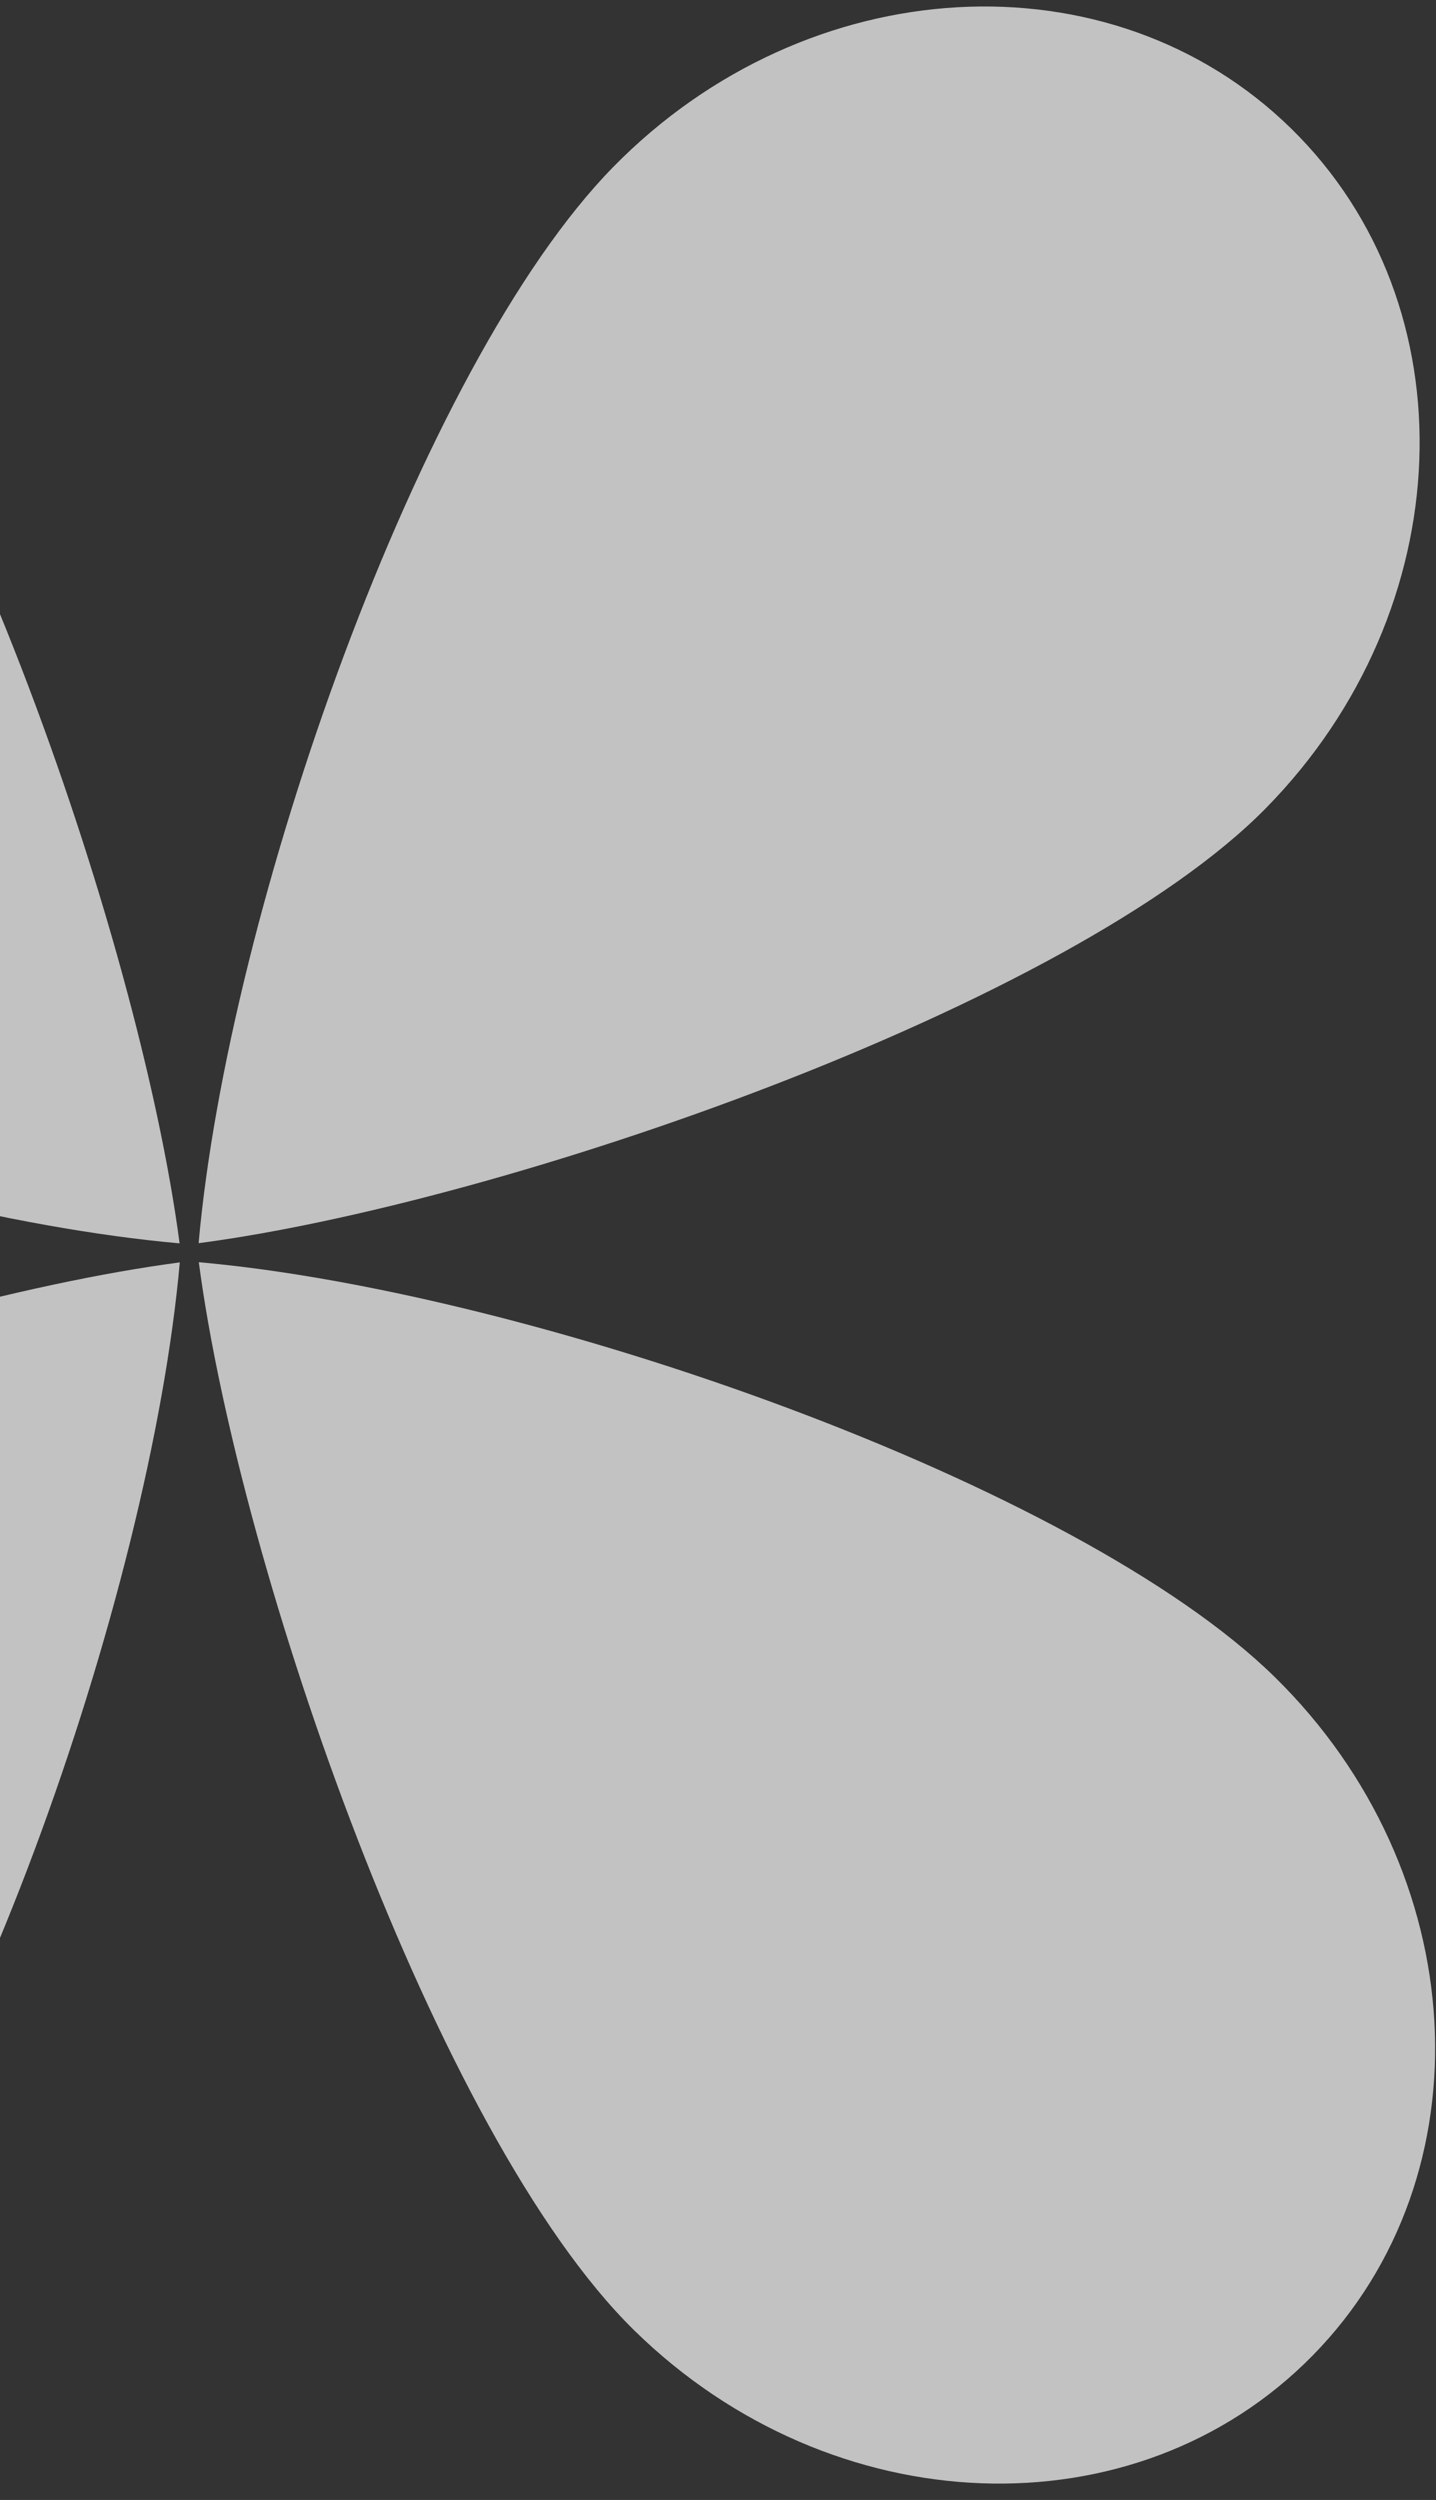
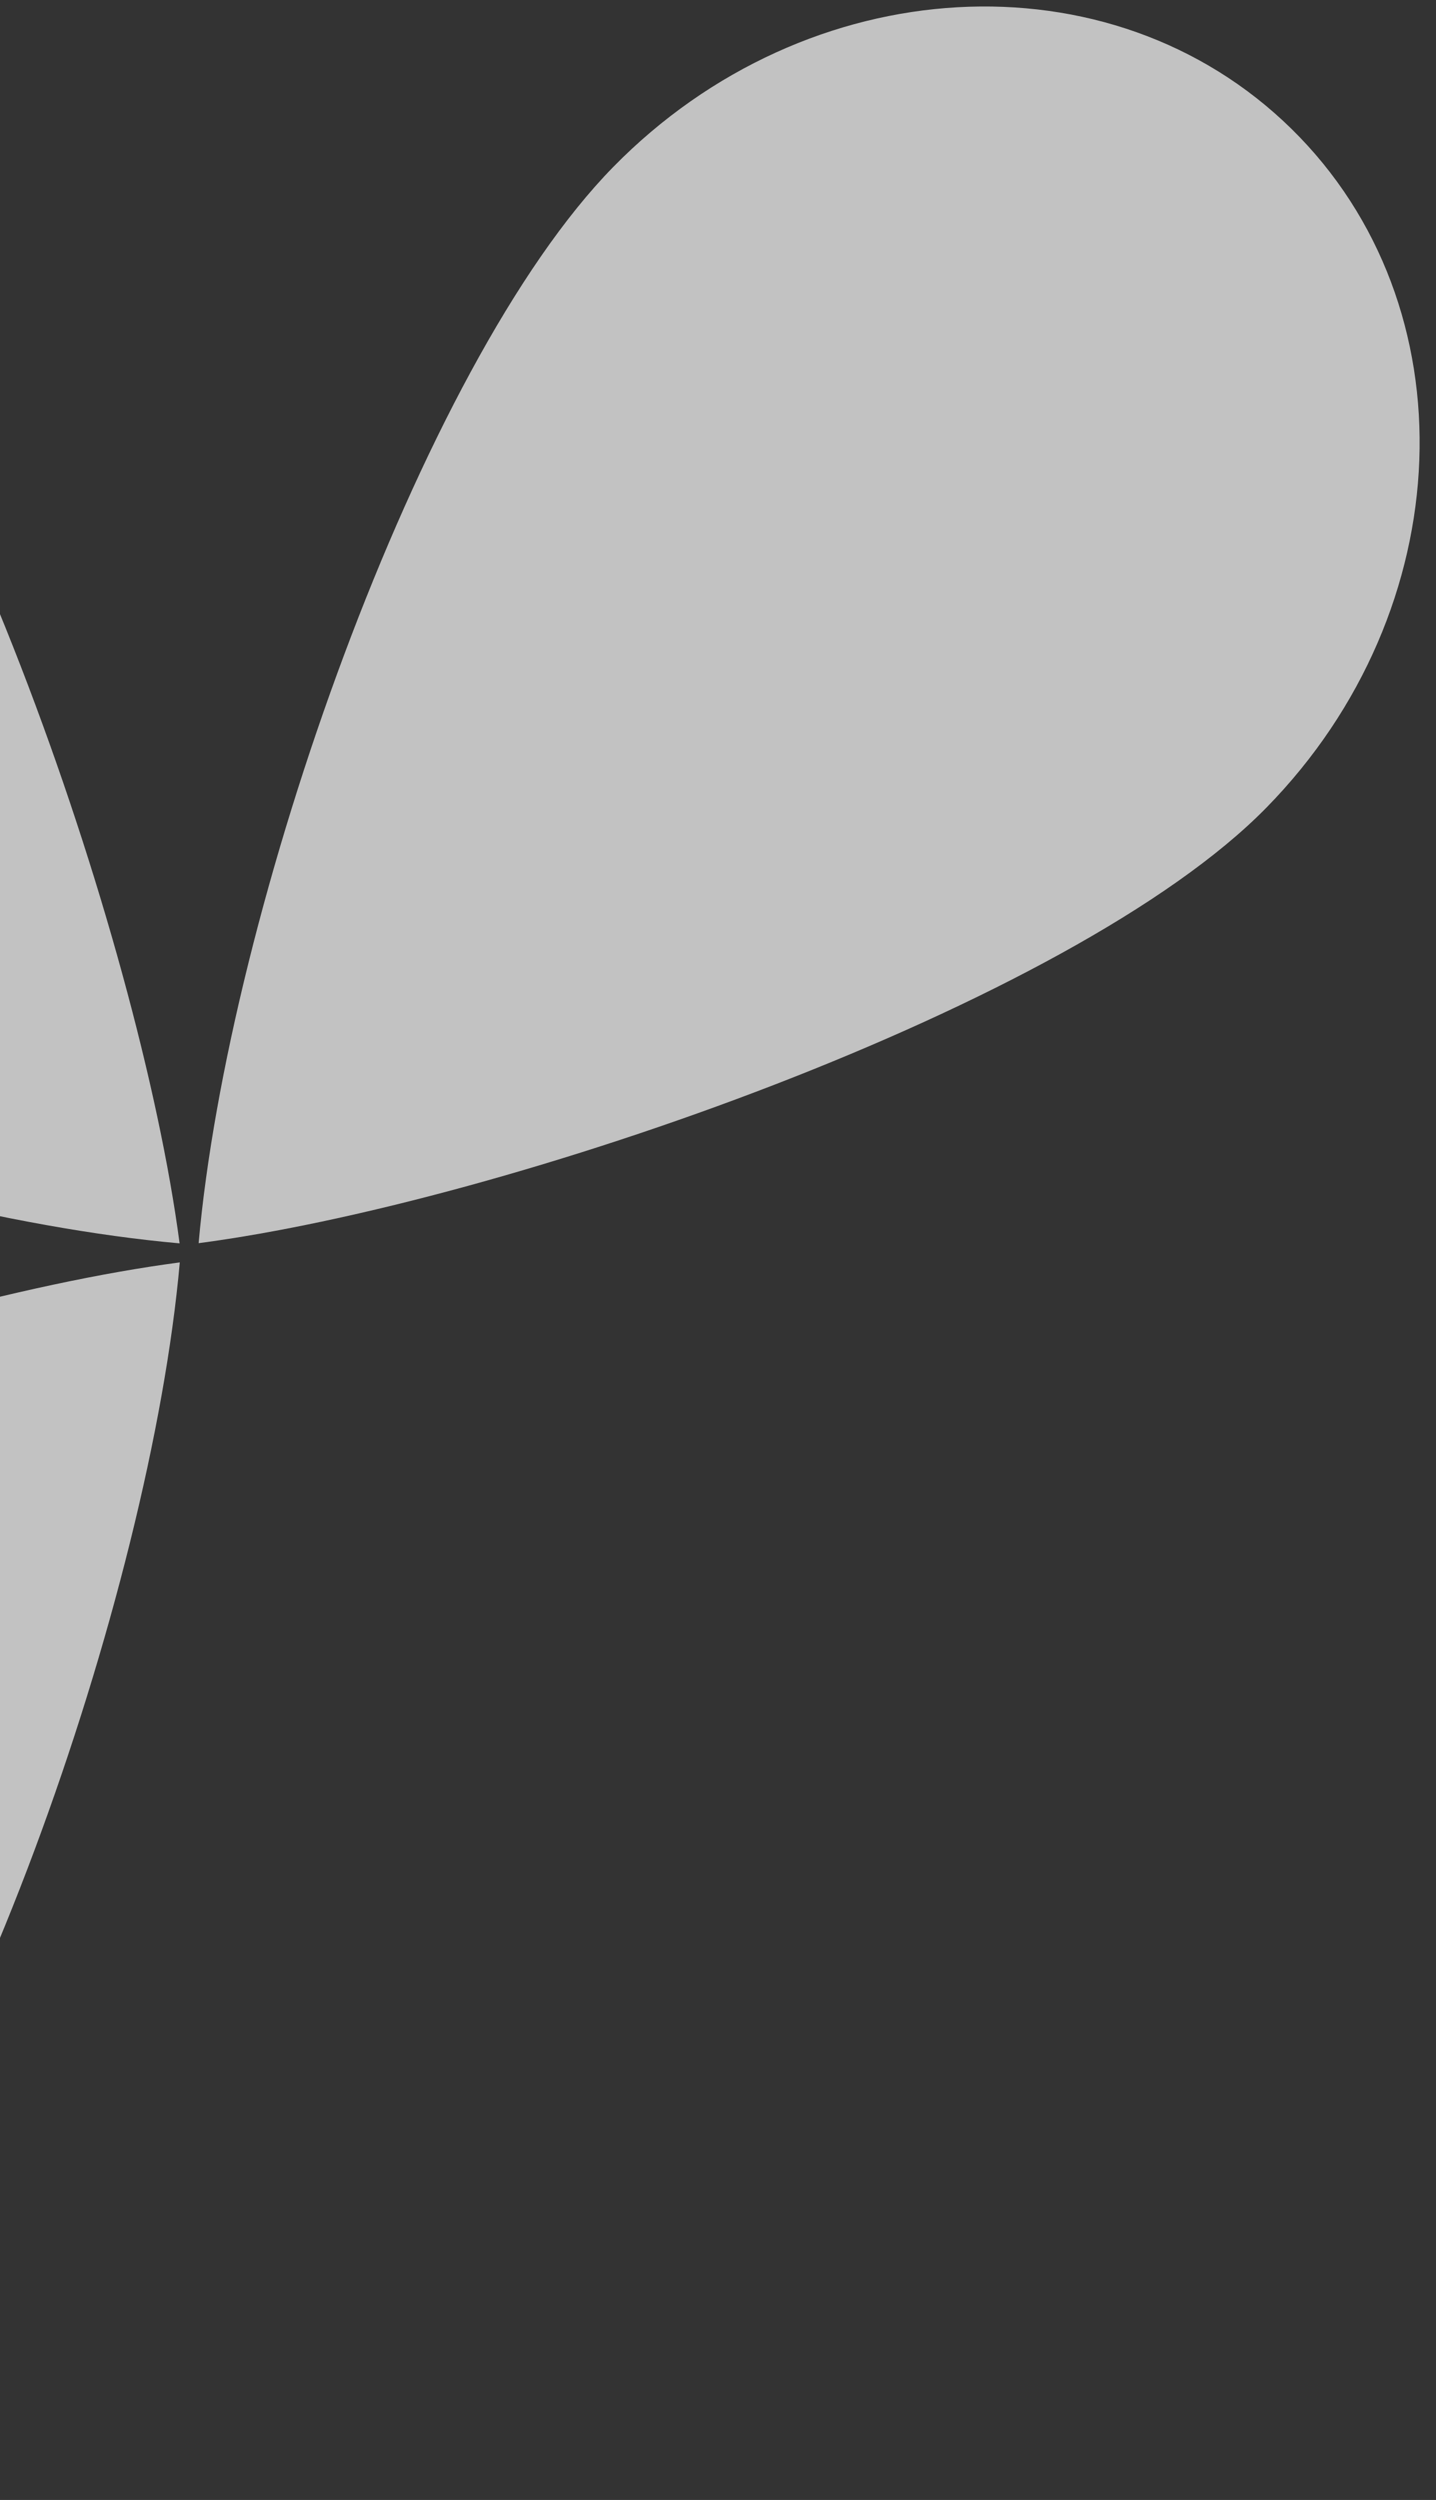
<svg xmlns="http://www.w3.org/2000/svg" width="208" height="362" viewBox="0 0 208 362" fill="none">
  <rect x="0" y="0" width="208" height="362" fill="#333333" stroke="none" />
  <path d="M-37.041 25.387C-8.367 53.512 20.145 135.5 26.014 180.041C-22.112 175.774 -101.154 148.106 -129.828 119.98C-158.501 91.855 -160.974 47.879 -135.352 21.757C-109.729 -4.364 -65.714 -2.739 -37.041 25.387Z" fill="white" fill-opacity="0.7" />
-   <path d="M91.851 337.425C63.178 309.299 34.665 227.311 28.797 182.77C76.923 187.038 155.965 214.705 184.638 242.831C213.312 270.956 215.785 314.932 190.163 341.054C164.54 367.175 120.525 365.55 91.851 337.425Z" fill="white" fill-opacity="0.7" />
  <path d="M-128.614 245.852C-100.488 217.178 -18.5 188.666 26.041 182.797C21.773 230.923 -5.894 309.965 -34.02 338.639C-62.145 367.312 -106.121 369.785 -132.243 344.163C-158.364 318.54 -156.739 274.525 -128.614 245.852Z" fill="white" fill-opacity="0.7" />
  <path d="M183.424 116.96C155.299 145.633 73.311 174.146 28.77 180.015C33.037 131.888 60.705 52.846 88.831 24.173C116.956 -4.501 160.932 -6.974 187.054 18.648C213.175 44.271 211.55 88.286 183.424 116.96Z" fill="white" fill-opacity="0.7" />
</svg>